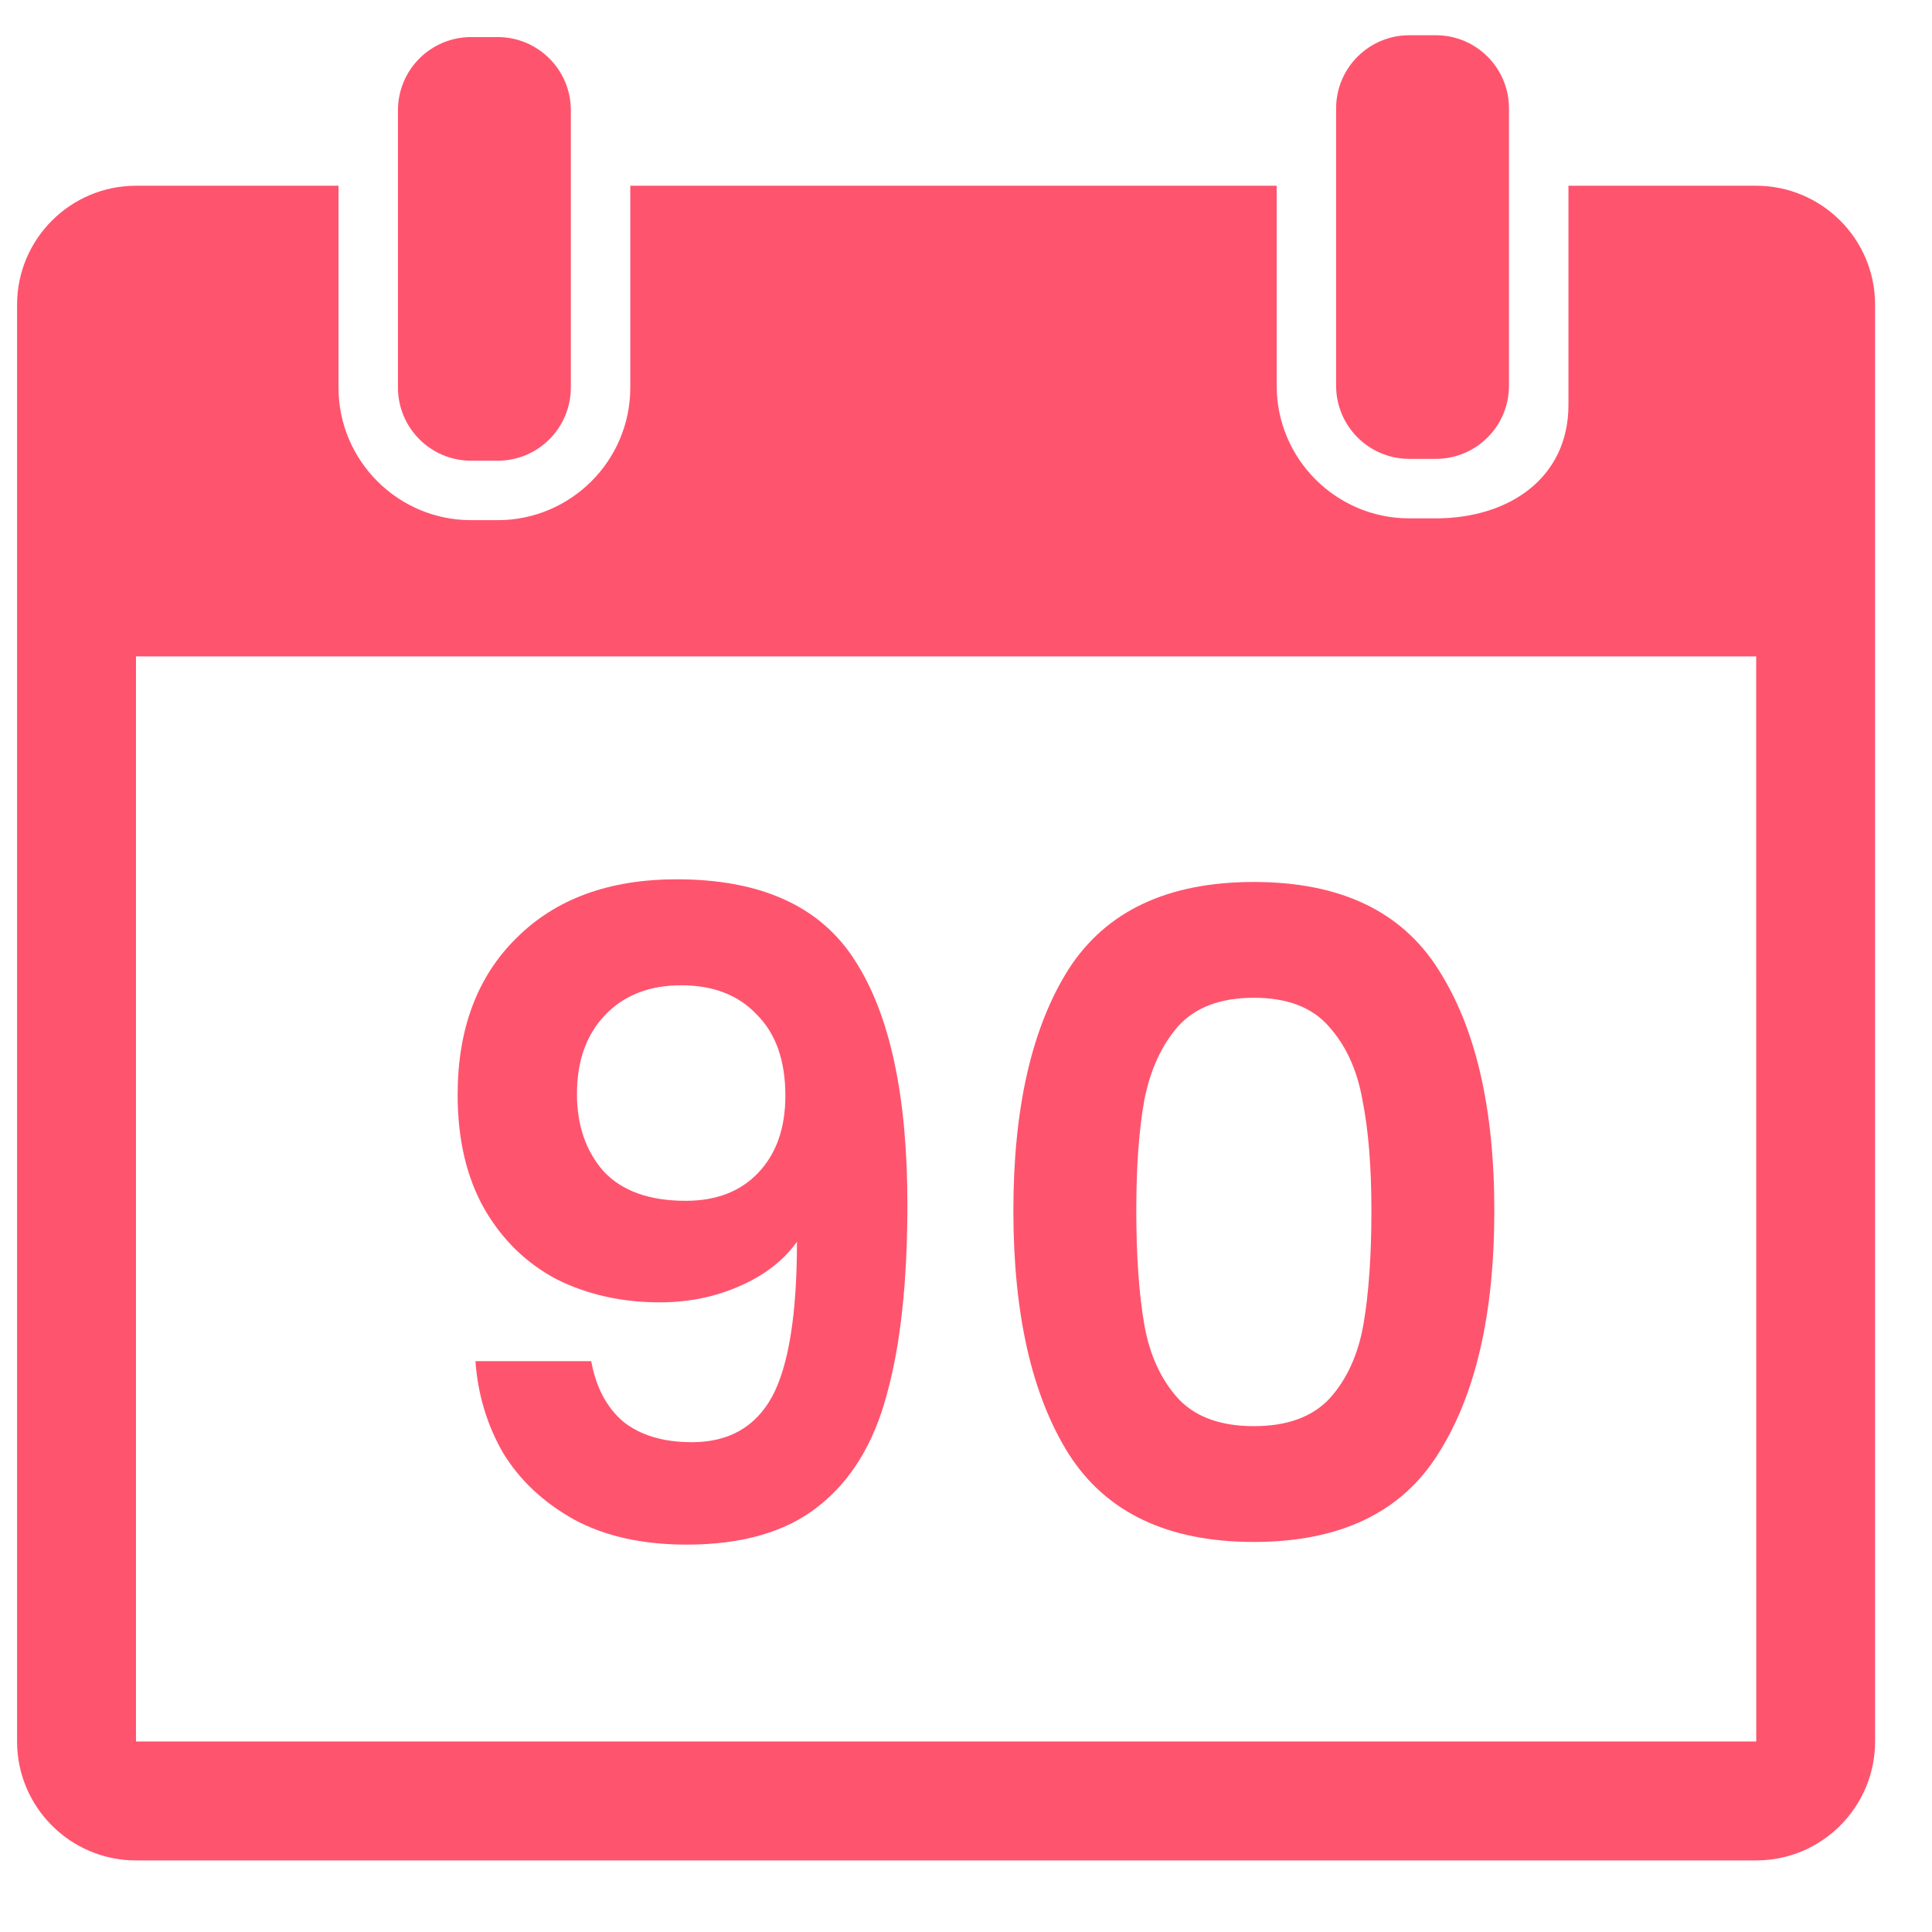
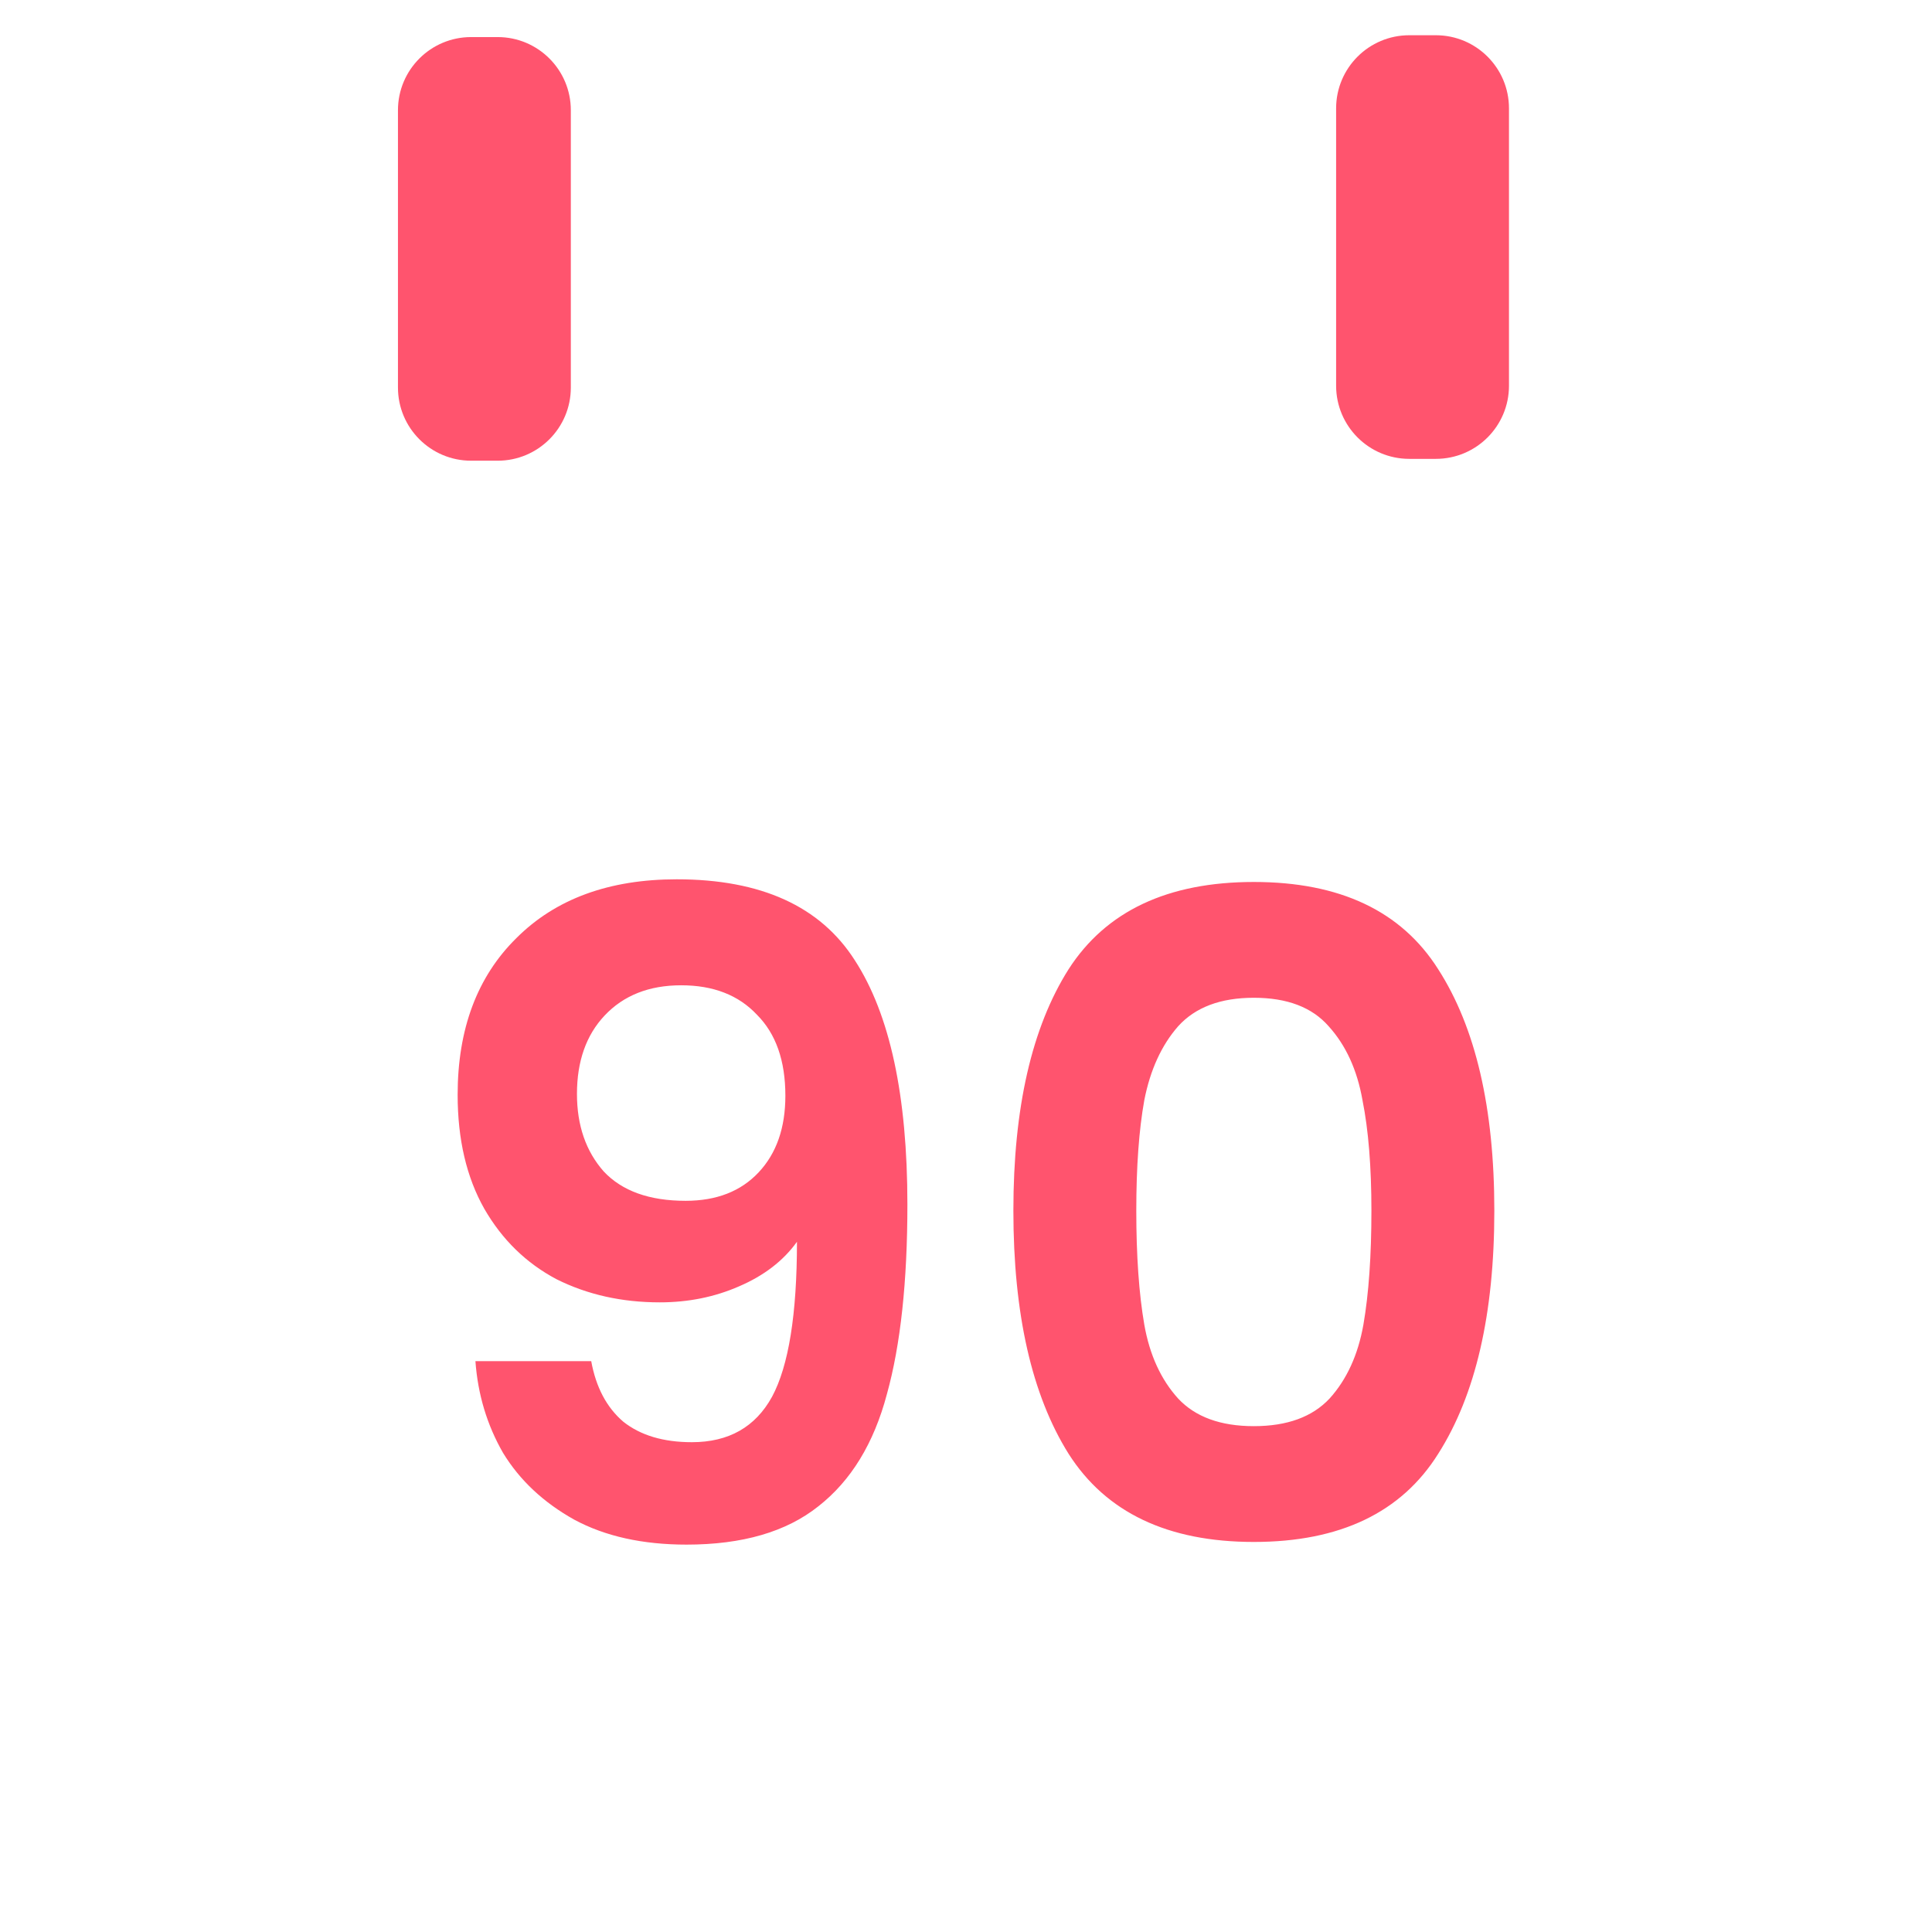
<svg xmlns="http://www.w3.org/2000/svg" fill="none" viewBox="0 0 63 63" height="63" width="63">
  <path fill="#FF546E" d="M15.362 15.023H16.229C17.546 15.023 18.614 13.955 18.614 12.638V3.594C18.614 2.277 17.546 1.209 16.229 1.209H15.362C14.045 1.209 12.977 2.277 12.977 3.594V12.638C12.977 13.955 14.045 15.023 15.362 15.023Z" />
  <path fill="#FF546E" d="M45.955 14.963H46.821C48.139 14.963 49.206 13.895 49.206 12.578V3.534C49.206 2.217 48.139 1.149 46.821 1.149H45.955C44.637 1.149 43.569 2.217 43.569 3.534V12.578C43.57 13.895 44.637 14.963 45.955 14.963Z" />
-   <path fill="#FF546E" d="M57.267 6.057H51.145V13.204C51.145 15.588 49.206 16.903 46.822 16.903H45.955C43.571 16.903 41.631 14.964 41.631 12.579V6.057H20.553V12.639C20.553 15.023 18.613 16.962 16.229 16.962H15.362C12.978 16.962 11.038 15.023 11.038 12.639V6.057H4.434C2.296 6.057 0.557 7.796 0.557 9.934V56.788C0.557 58.927 2.296 60.666 4.434 60.666H57.267C59.405 60.666 61.144 58.927 61.144 56.788V9.934C61.144 7.796 59.405 6.057 57.267 6.057ZM57.267 56.788H4.434L4.434 21.405H57.267L57.269 56.788L57.267 56.788Z" />
  <path fill="#FF546E" d="M19.279 44.385C19.434 45.237 19.782 45.895 20.325 46.36C20.886 46.805 21.631 47.028 22.561 47.028C23.761 47.028 24.633 46.534 25.175 45.547C25.717 44.54 25.988 42.855 25.988 40.493C25.543 41.113 24.913 41.597 24.1 41.946C23.306 42.294 22.445 42.468 21.515 42.468C20.276 42.468 19.153 42.217 18.146 41.713C17.159 41.19 16.375 40.426 15.794 39.419C15.213 38.393 14.923 37.153 14.923 35.701C14.923 33.552 15.562 31.848 16.839 30.59C18.117 29.312 19.86 28.673 22.067 28.673C24.817 28.673 26.753 29.554 27.876 31.316C29.018 33.078 29.589 35.73 29.589 39.273C29.589 41.791 29.367 43.853 28.921 45.46C28.495 47.067 27.75 48.286 26.685 49.119C25.639 49.952 24.207 50.368 22.387 50.368C20.954 50.368 19.734 50.097 18.727 49.555C17.72 48.993 16.946 48.267 16.404 47.377C15.881 46.467 15.581 45.469 15.503 44.385H19.279ZM22.358 39.157C23.364 39.157 24.158 38.848 24.739 38.228C25.32 37.608 25.61 36.776 25.61 35.73C25.61 34.588 25.301 33.707 24.681 33.087C24.081 32.448 23.258 32.129 22.212 32.129C21.167 32.129 20.334 32.458 19.715 33.116C19.114 33.755 18.814 34.607 18.814 35.672C18.814 36.698 19.105 37.541 19.686 38.199C20.286 38.838 21.177 39.157 22.358 39.157ZM33.045 39.477C33.045 36.127 33.645 33.504 34.845 31.606C36.065 29.709 38.079 28.76 40.886 28.76C43.694 28.76 45.698 29.709 46.898 31.606C48.118 33.504 48.728 36.127 48.728 39.477C48.728 42.846 48.118 45.489 46.898 47.406C45.698 49.322 43.694 50.281 40.886 50.281C38.079 50.281 36.065 49.322 34.845 47.406C33.645 45.489 33.045 42.846 33.045 39.477ZM44.72 39.477C44.72 38.044 44.623 36.844 44.429 35.876C44.255 34.888 43.887 34.084 43.326 33.465C42.784 32.845 41.971 32.536 40.886 32.536C39.802 32.536 38.979 32.845 38.418 33.465C37.875 34.084 37.508 34.888 37.314 35.876C37.14 36.844 37.053 38.044 37.053 39.477C37.053 40.948 37.14 42.188 37.314 43.194C37.488 44.182 37.856 44.985 38.418 45.605C38.979 46.205 39.802 46.505 40.886 46.505C41.971 46.505 42.793 46.205 43.355 45.605C43.916 44.985 44.284 44.182 44.459 43.194C44.633 42.188 44.72 40.948 44.72 39.477Z" />
</svg>